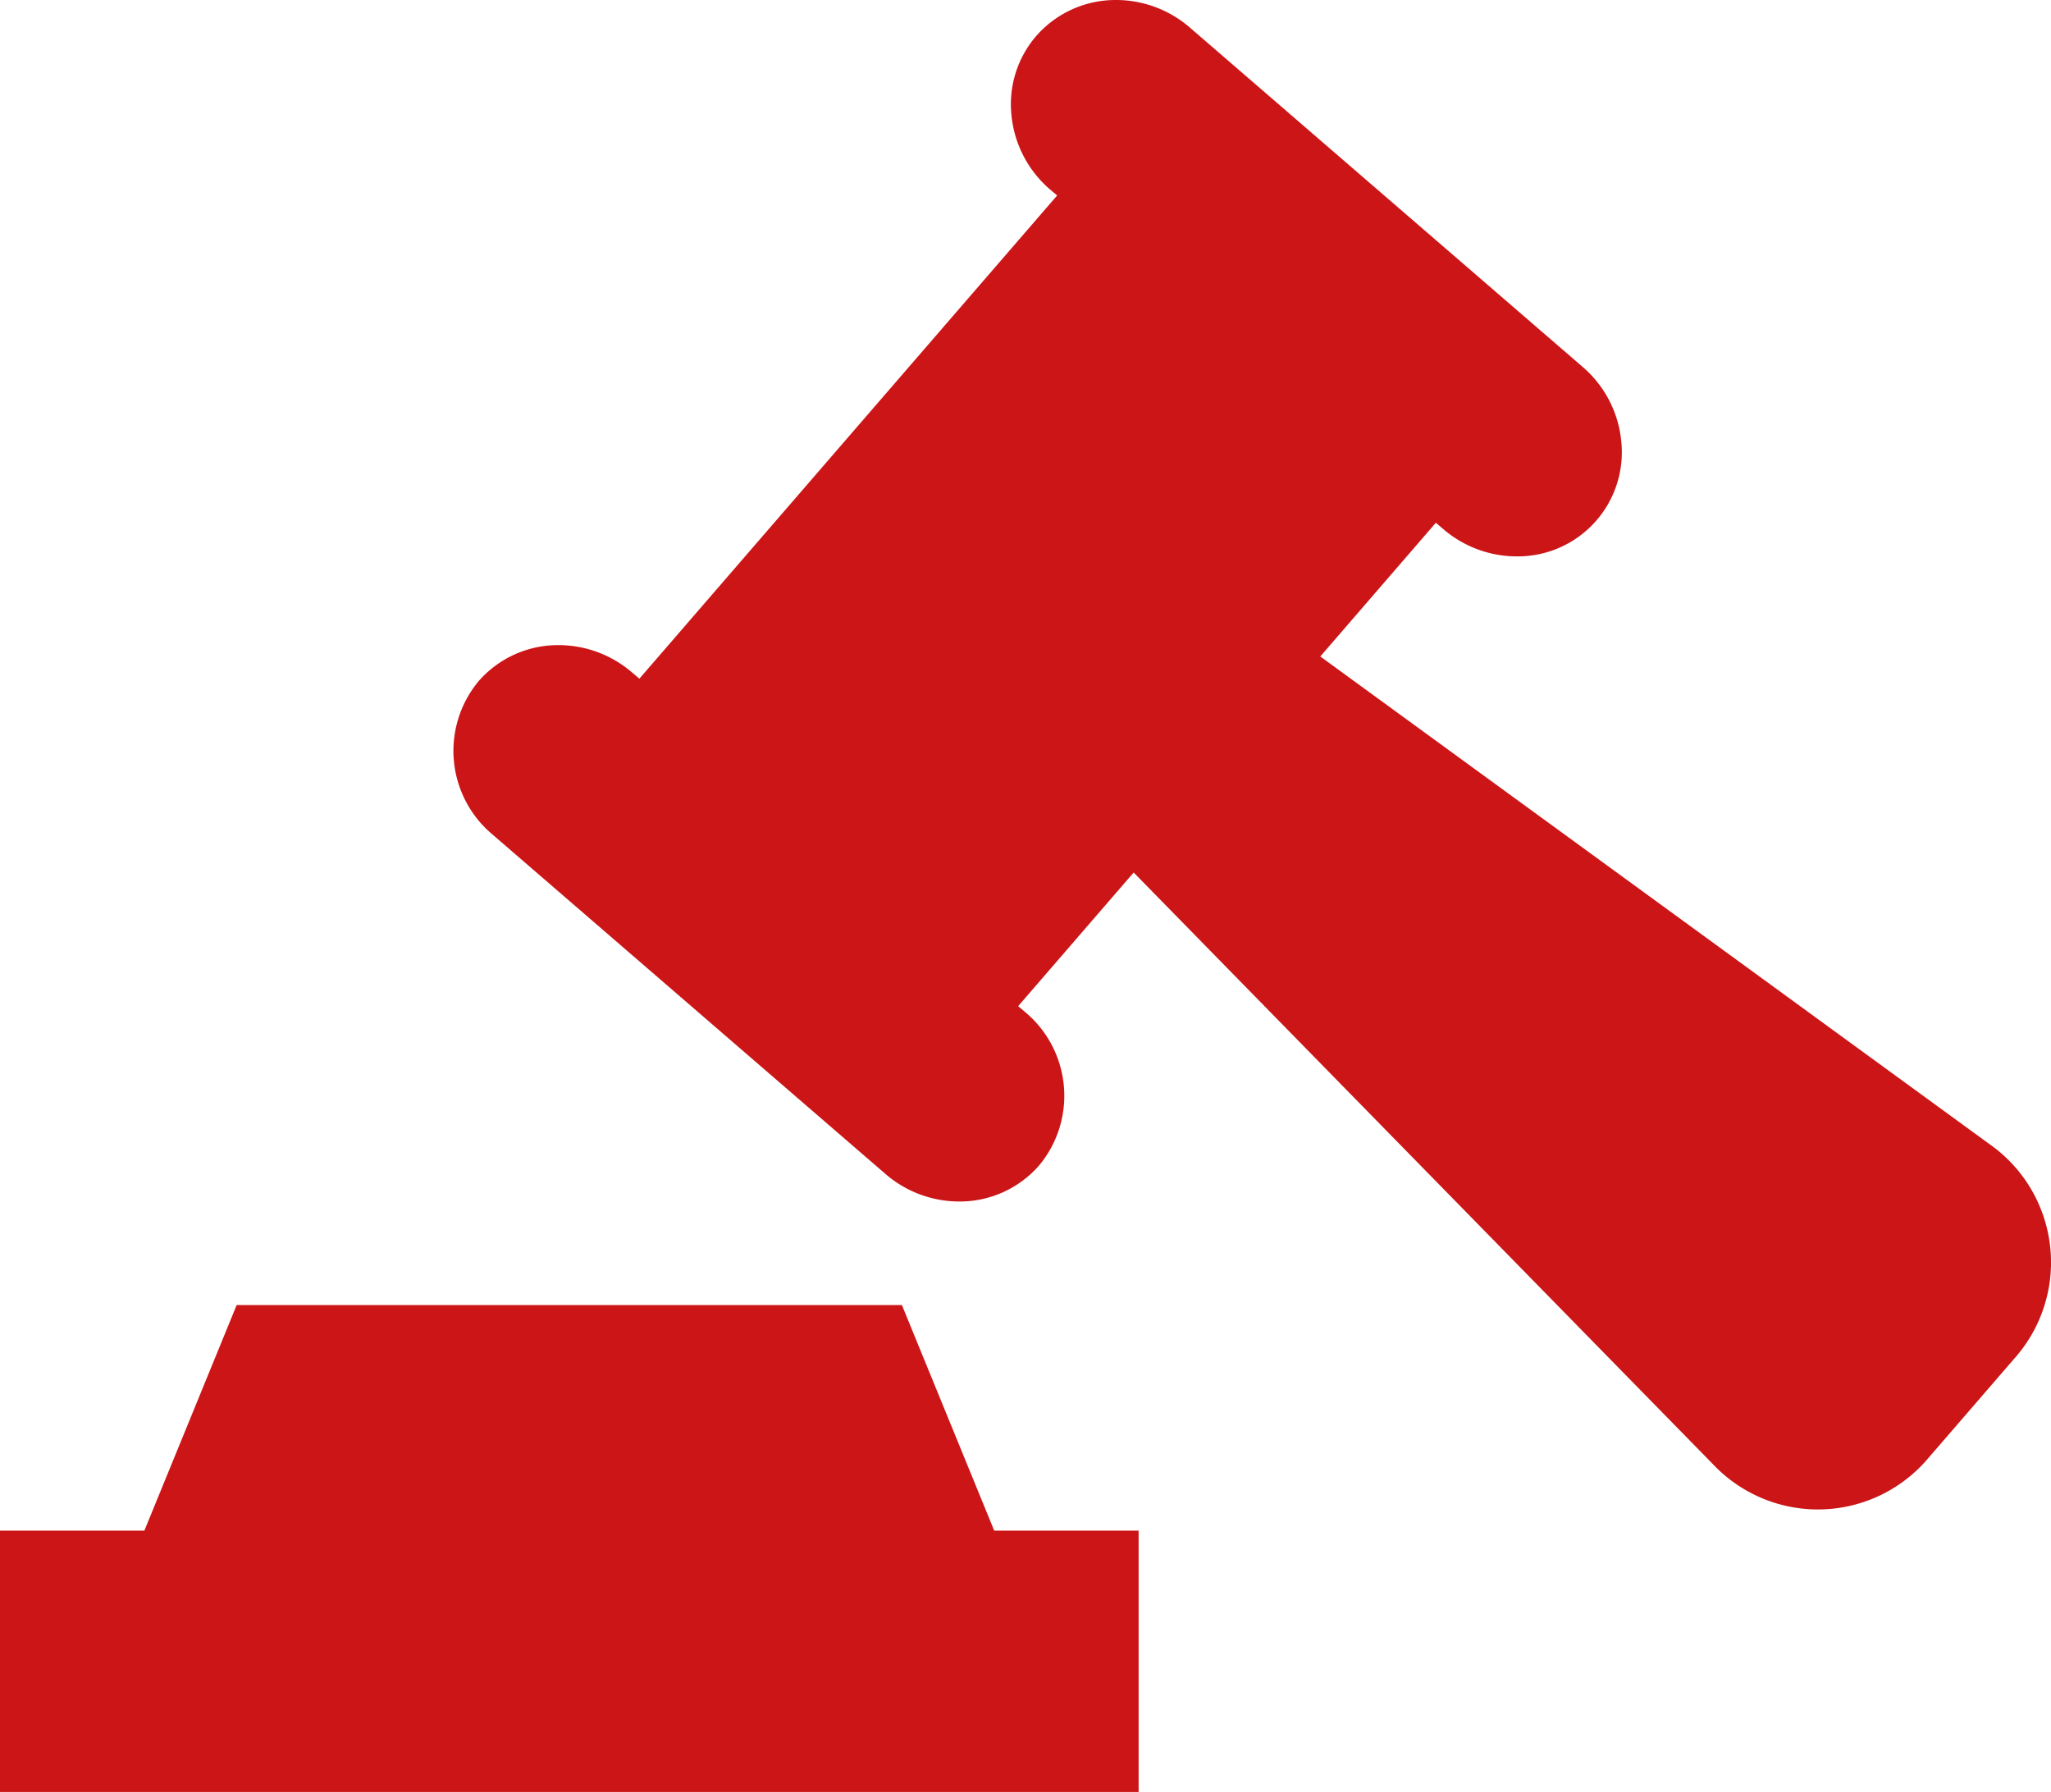
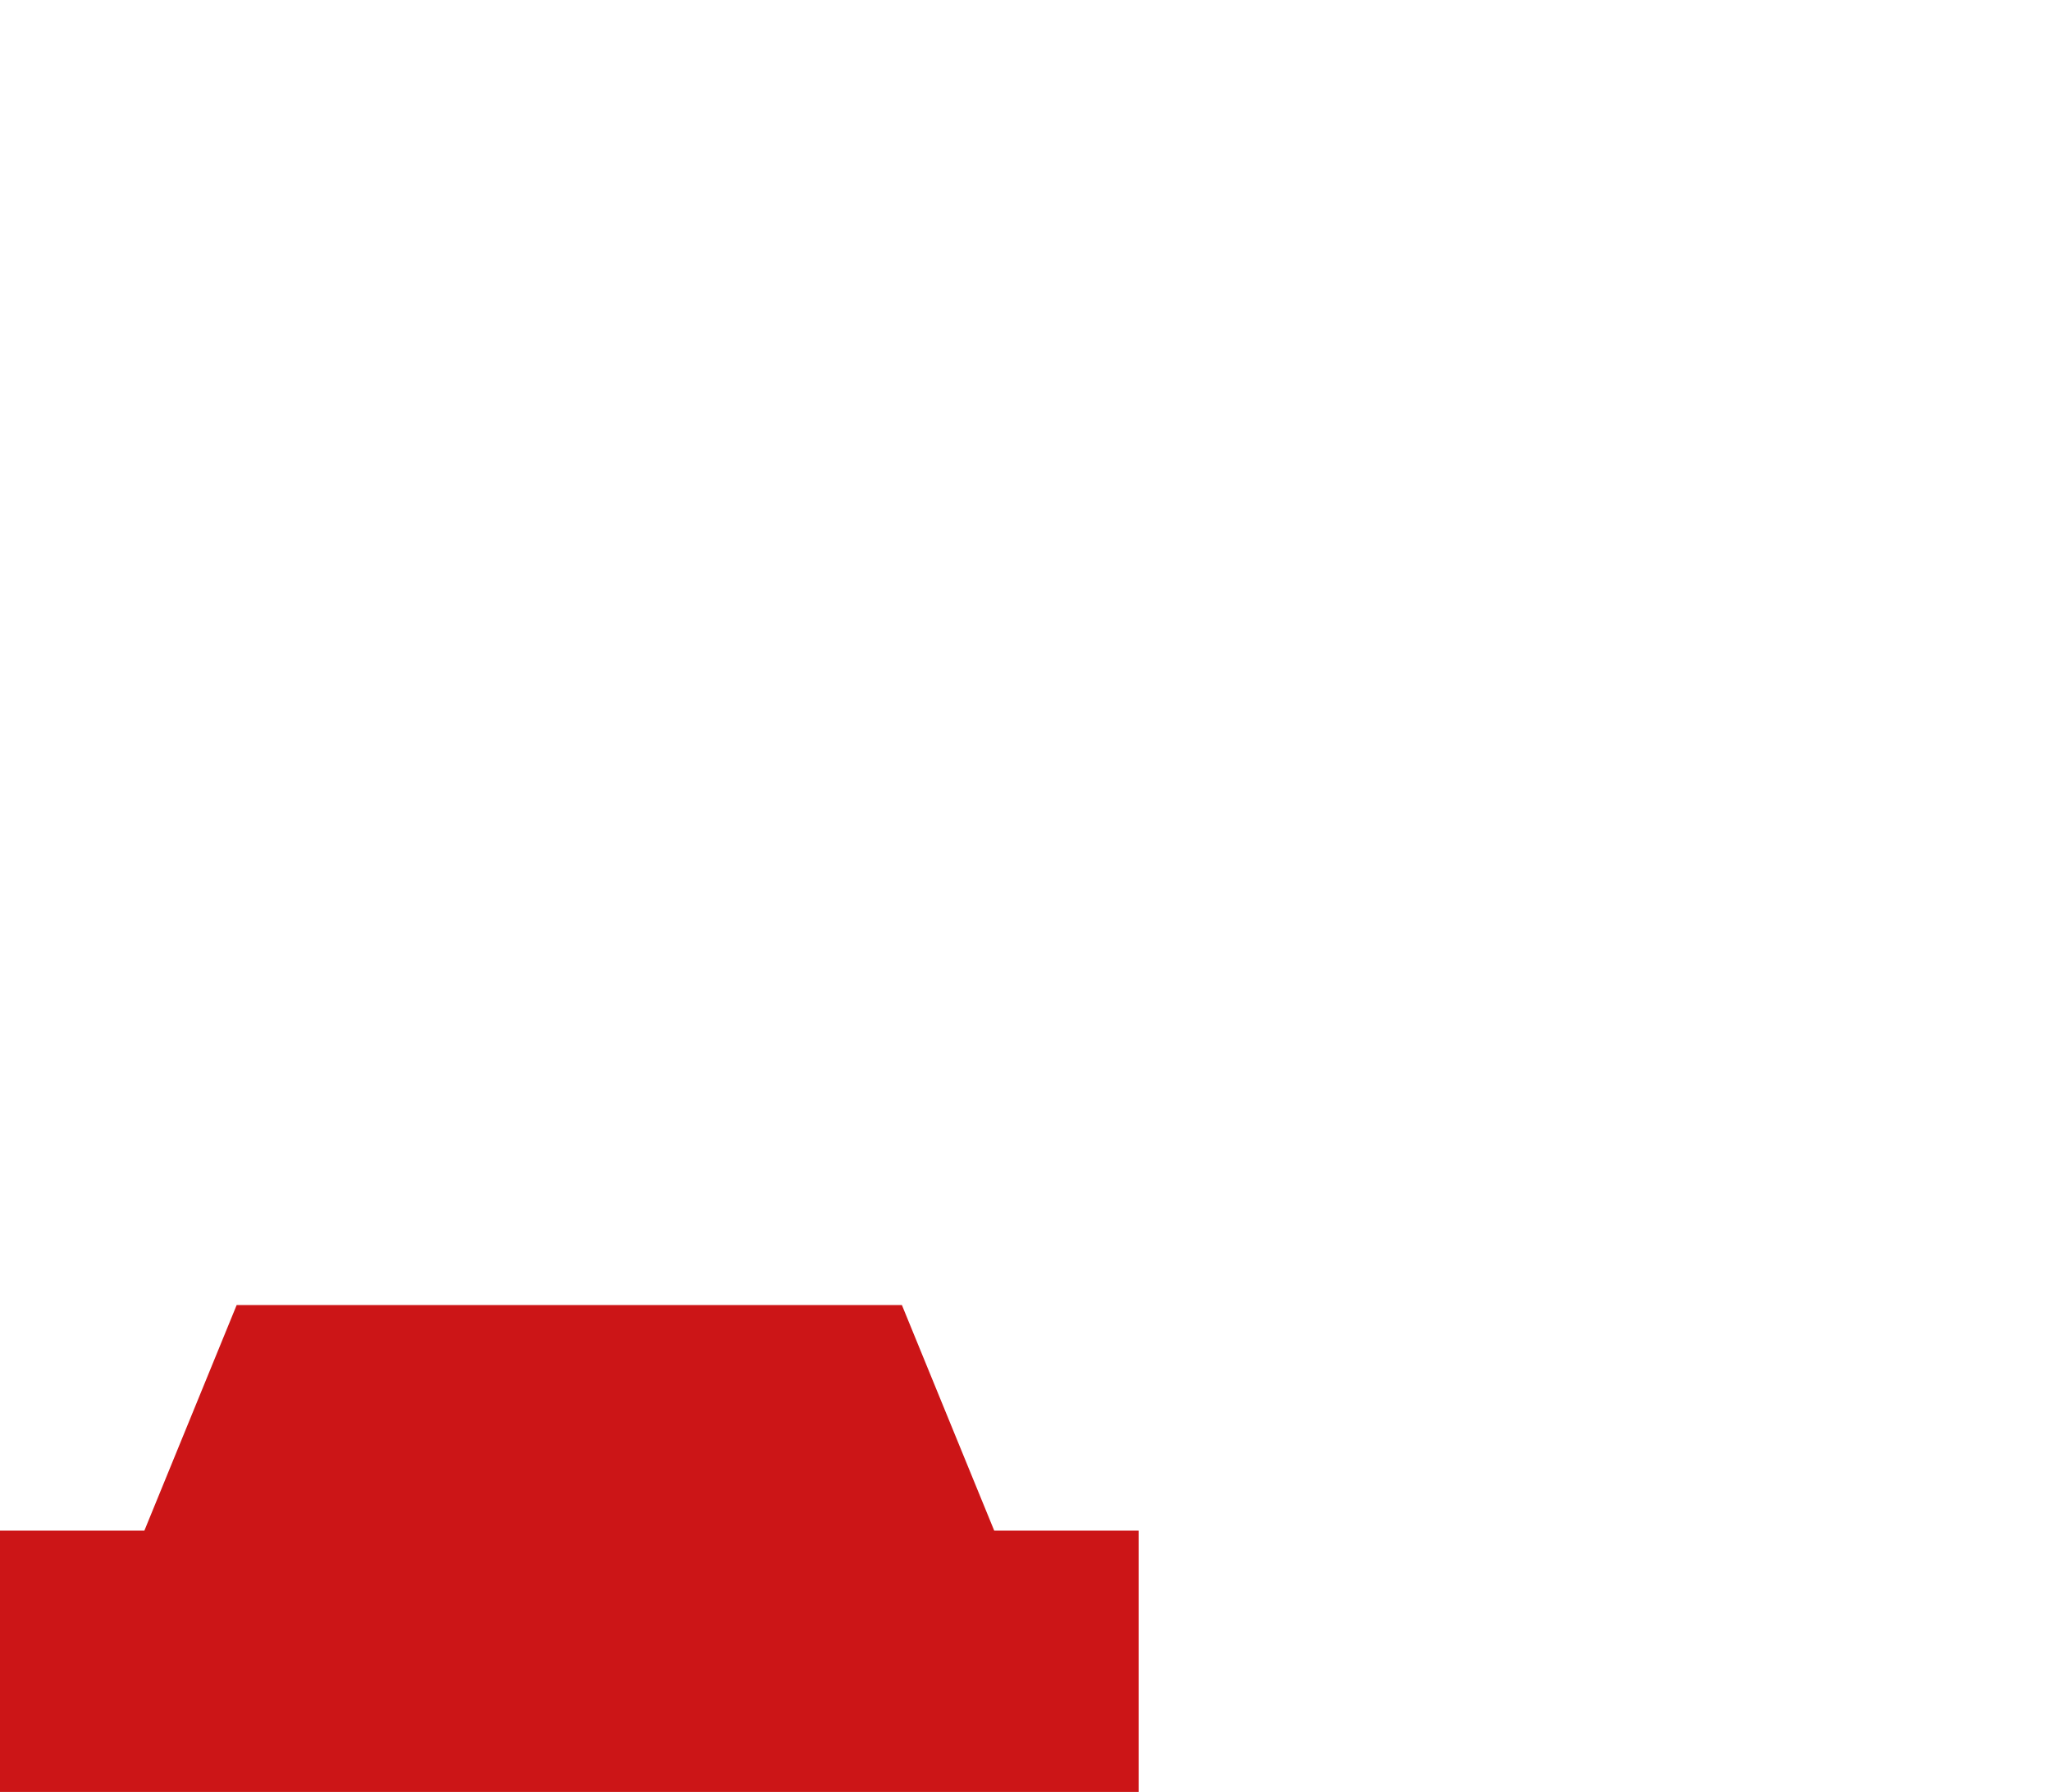
<svg xmlns="http://www.w3.org/2000/svg" width="68.678" height="60" viewBox="0 0 68.678 60">
  <g id="noun-auction-2254915" transform="translate(-4.75 -10.215)">
    <path id="Path_111470" data-name="Path 111470" d="M42.877,72.8H38.042L34.95,65.246H12.675L9.584,72.8H4.75v8.749H42.877Z" transform="translate(0 -11.338)" fill="#cc1517" />
-     <path id="Path_111471" data-name="Path 111471" d="M75.328,48.535,52.9,32.194l3.869-4.476.237.2a3.773,3.773,0,0,0,2.466.925A3.485,3.485,0,0,0,62.979,25a3.748,3.748,0,0,0-1.293-2.5L48.534,11.139a3.779,3.779,0,0,0-2.467-.924,3.53,3.53,0,0,0-2.68,1.206,3.493,3.493,0,0,0-.829,2.638,3.747,3.747,0,0,0,1.294,2.5l.237.2L30.1,32.937l-.237-.2a3.776,3.776,0,0,0-2.466-.923,3.53,3.53,0,0,0-2.68,1.206,3.651,3.651,0,0,0,.465,5.135L38.338,49.518a3.779,3.779,0,0,0,2.467.924,3.527,3.527,0,0,0,2.68-1.207,3.65,3.65,0,0,0-.465-5.133l-.237-.2,3.868-4.475L66.063,59.252a4.833,4.833,0,0,0,7.2-.223l2.885-3.338a4.834,4.834,0,0,0-.819-7.156Z" transform="translate(-3.94)" fill="#cc1517" />
  </g>
</svg>